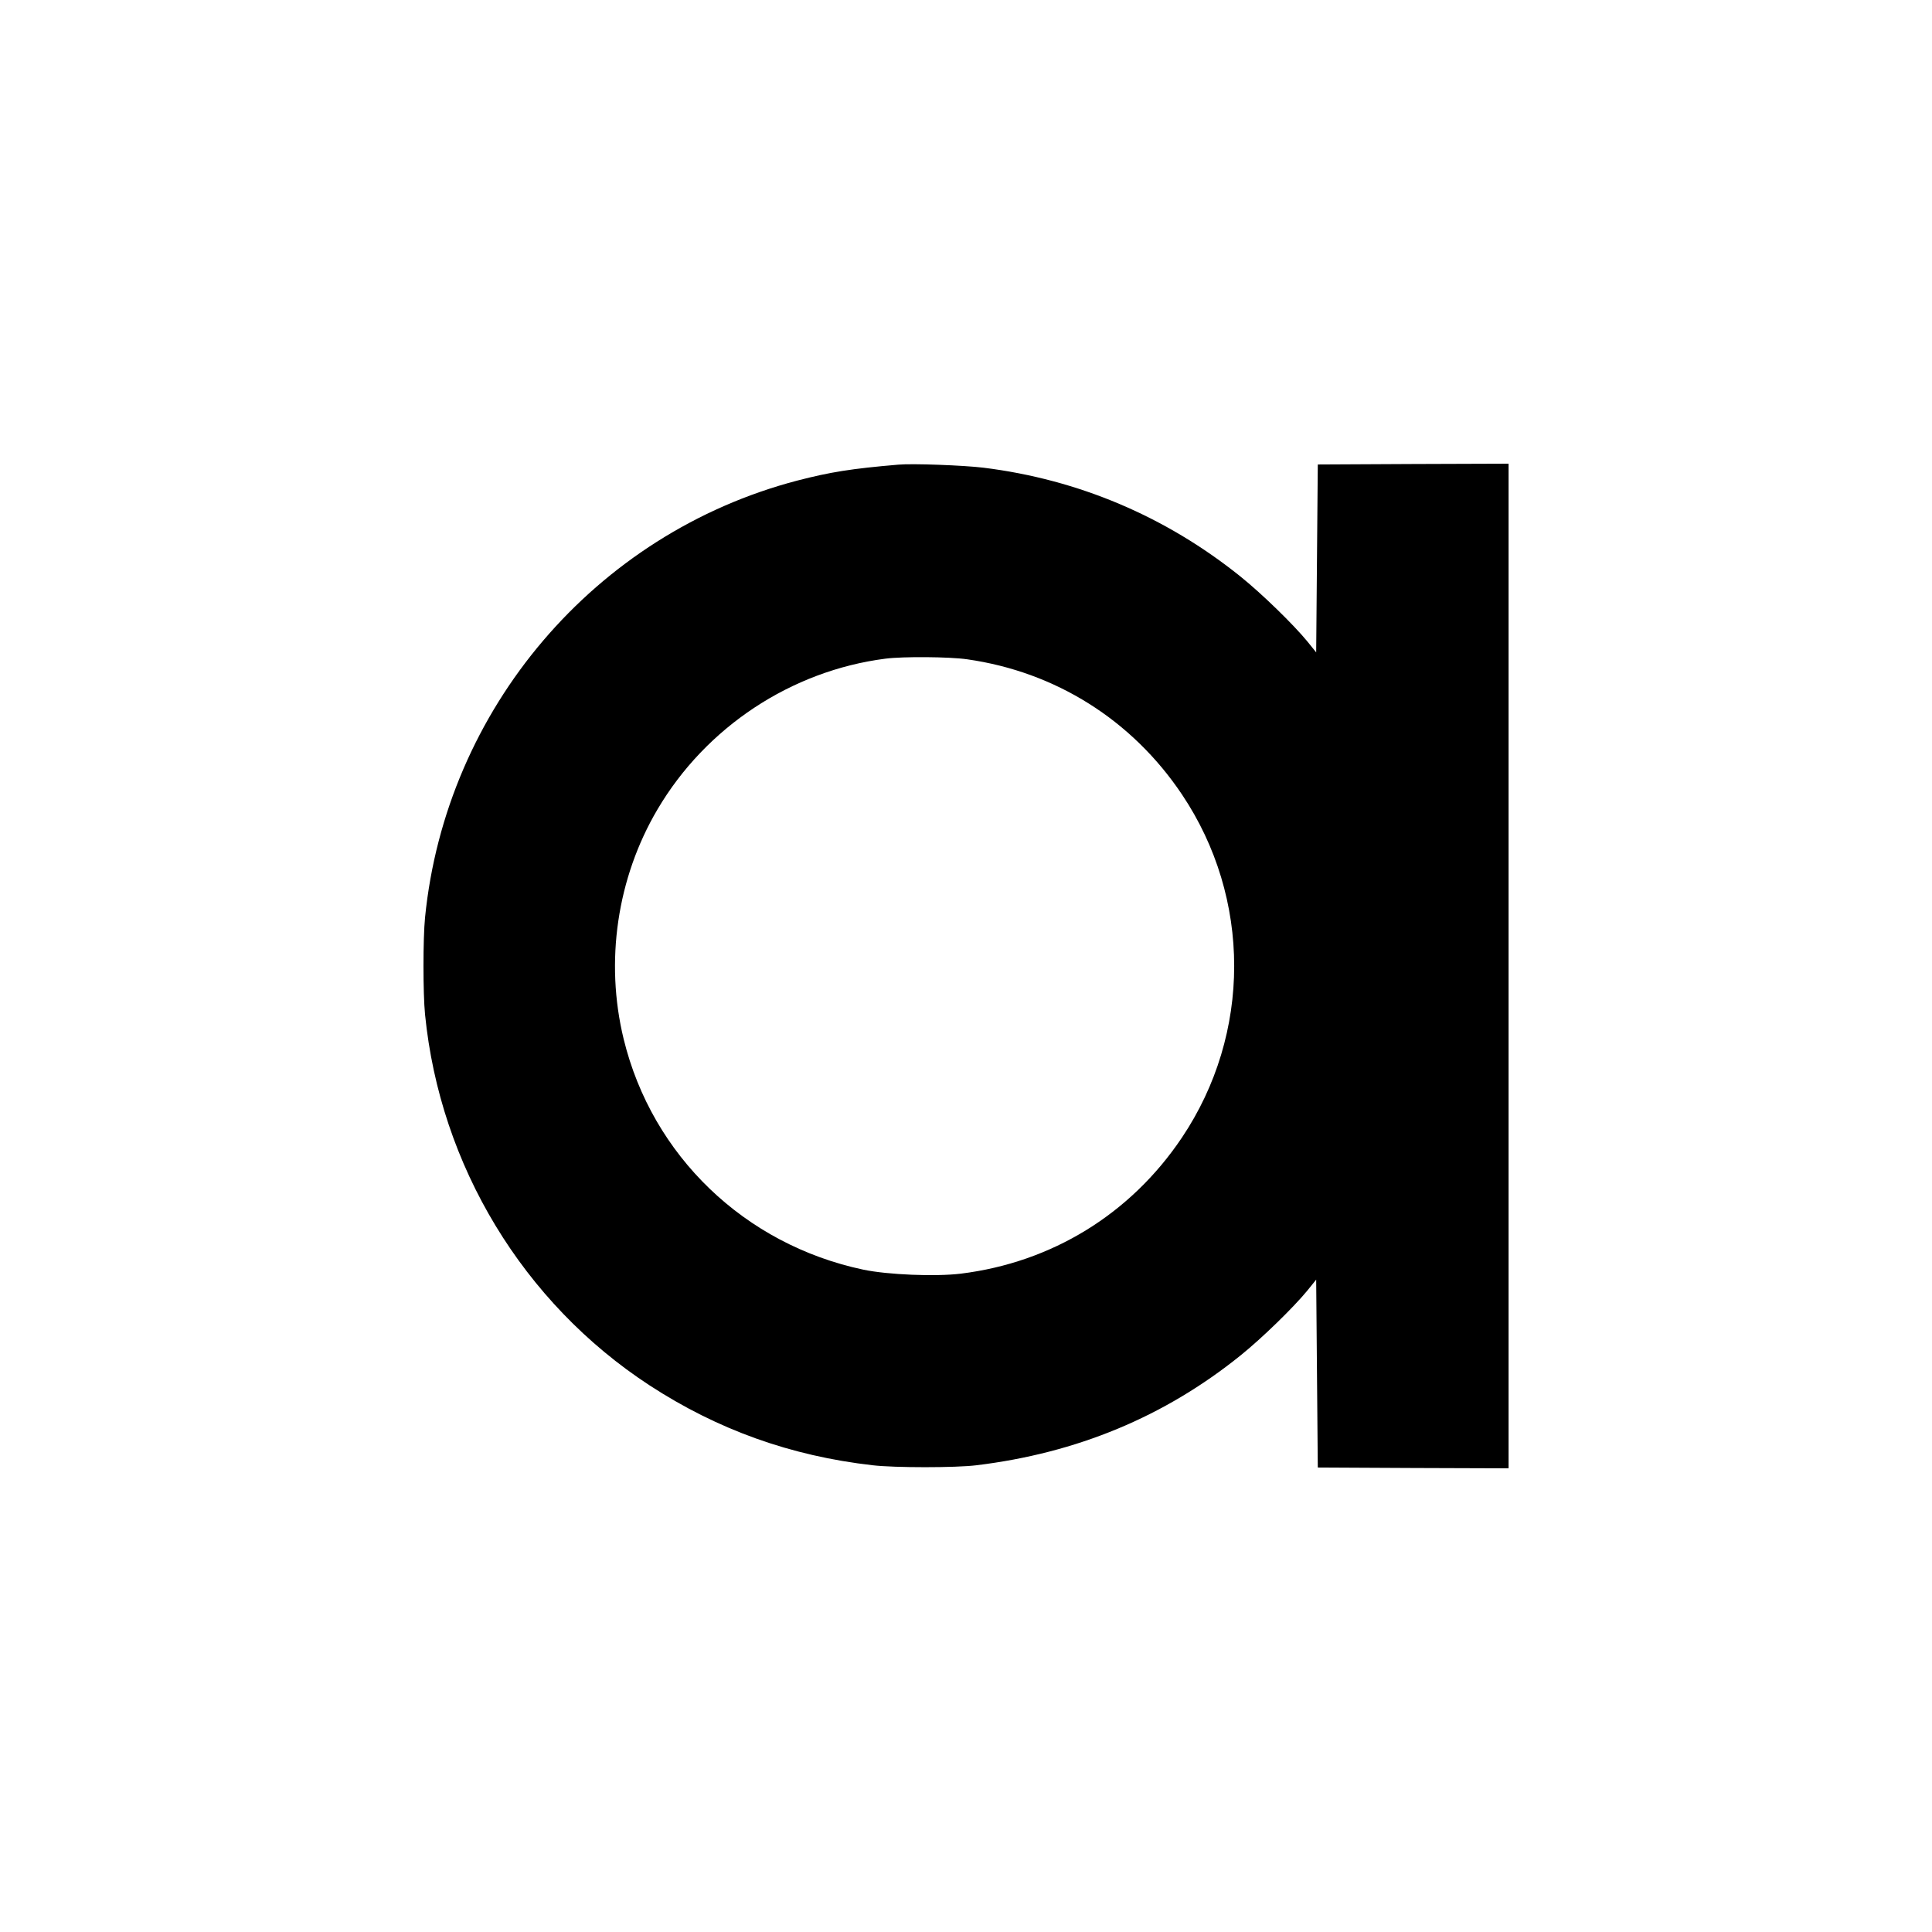
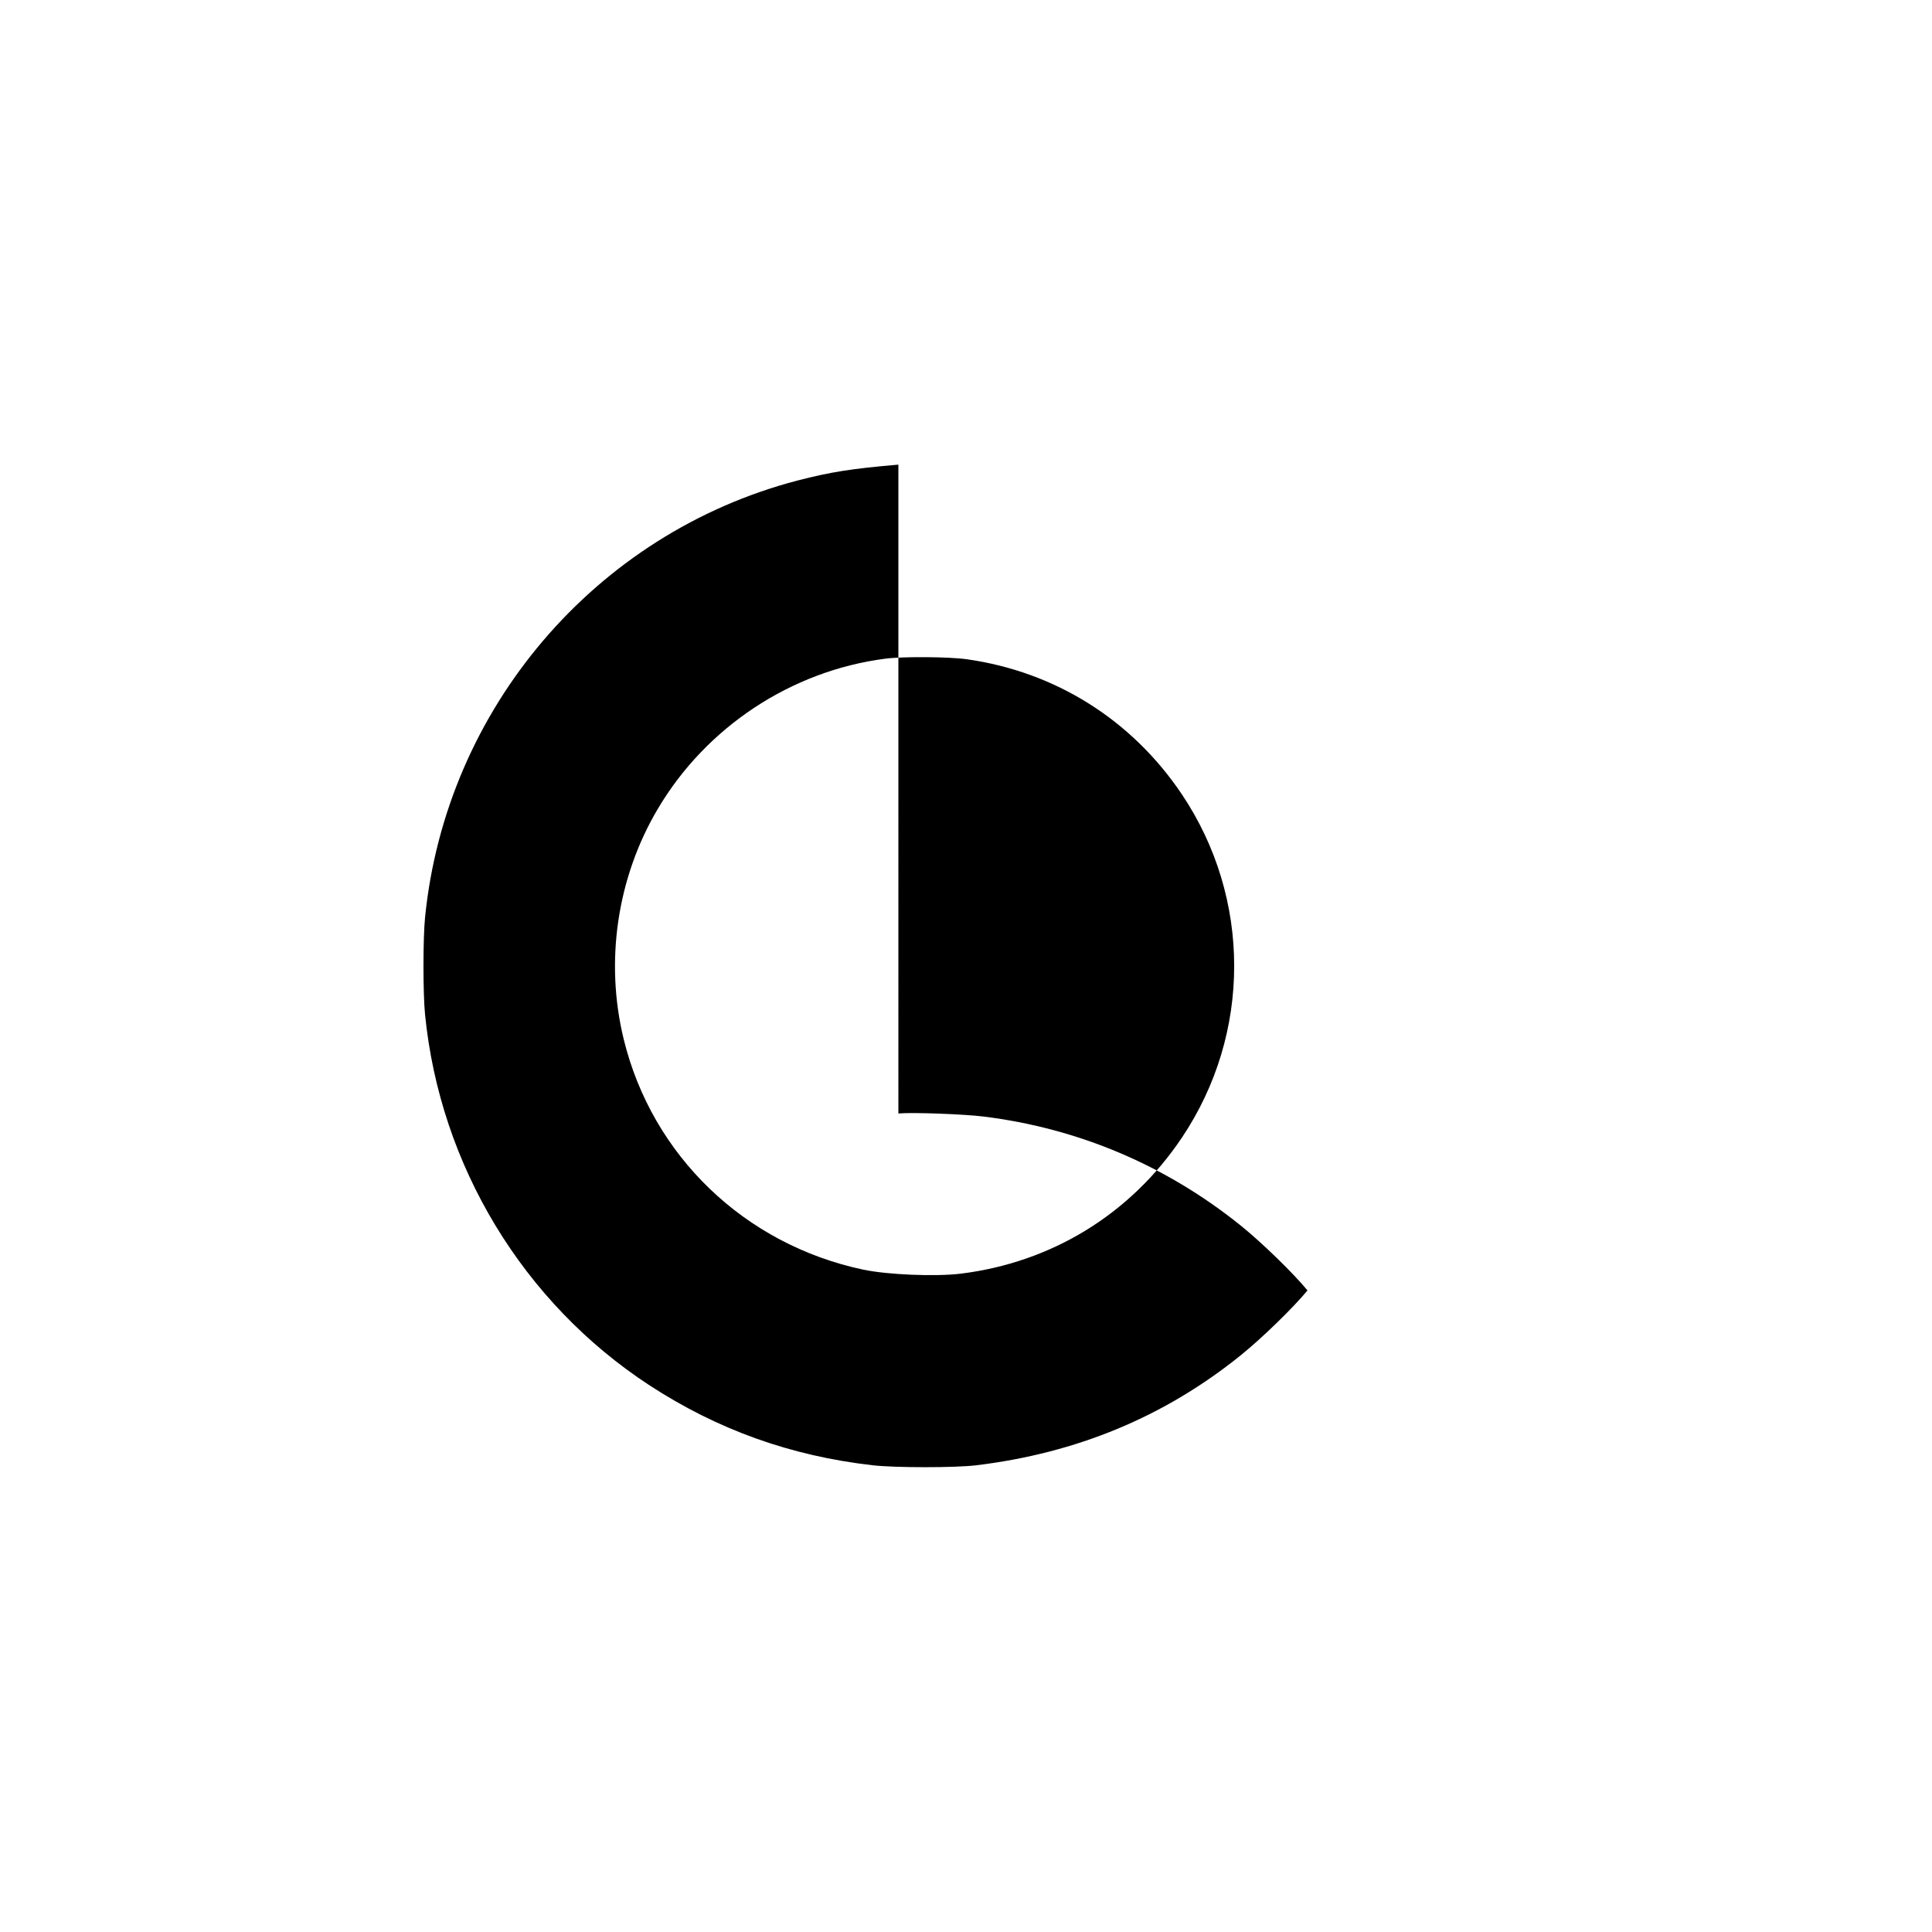
<svg xmlns="http://www.w3.org/2000/svg" version="1.0" width="1200pt" height="1200pt" viewBox="0 0 1200 1200" preserveAspectRatio="xMidYMid meet">
  <g transform="translate(0,1200) scale(0.1,-0.1)" fill="#000000" stroke="none">
-     <path d="M5580 9114 c-293 -25 -423 -46 -628 -99 -1256 -329 -2183 -1418 -2312 -2714 -13 -133 -13 -469 0 -602 93 -938 609 -1791 1395 -2304 422 -275 876 -438 1385 -496 136 -16 517 -16 645 0 624 76 1167 301 1640 682 133 107 329 298 416 404 l54 67 5 -584 5 -583 593 -3 592 -2 0 3120 0 3120 -592 -2 -593 -3 -5 -583 -5 -584 -54 67 c-87 106 -283 297 -416 404 -464 373 -1007 603 -1596 676 -122 15 -443 27 -529 19z m427 -1209 c549 -78 1024 -377 1334 -839 433 -645 433 -1487 0 -2132 -318 -474 -807 -775 -1374 -845 -157 -19 -452 -7 -605 25 -737 156 -1311 707 -1488 1431 -118 483 -41 1003 210 1428 301 511 831 861 1416 936 109 14 396 12 507 -4z" />
+     <path d="M5580 9114 c-293 -25 -423 -46 -628 -99 -1256 -329 -2183 -1418 -2312 -2714 -13 -133 -13 -469 0 -602 93 -938 609 -1791 1395 -2304 422 -275 876 -438 1385 -496 136 -16 517 -16 645 0 624 76 1167 301 1640 682 133 107 329 298 416 404 c-87 106 -283 297 -416 404 -464 373 -1007 603 -1596 676 -122 15 -443 27 -529 19z m427 -1209 c549 -78 1024 -377 1334 -839 433 -645 433 -1487 0 -2132 -318 -474 -807 -775 -1374 -845 -157 -19 -452 -7 -605 25 -737 156 -1311 707 -1488 1431 -118 483 -41 1003 210 1428 301 511 831 861 1416 936 109 14 396 12 507 -4z" />
  </g>
</svg>